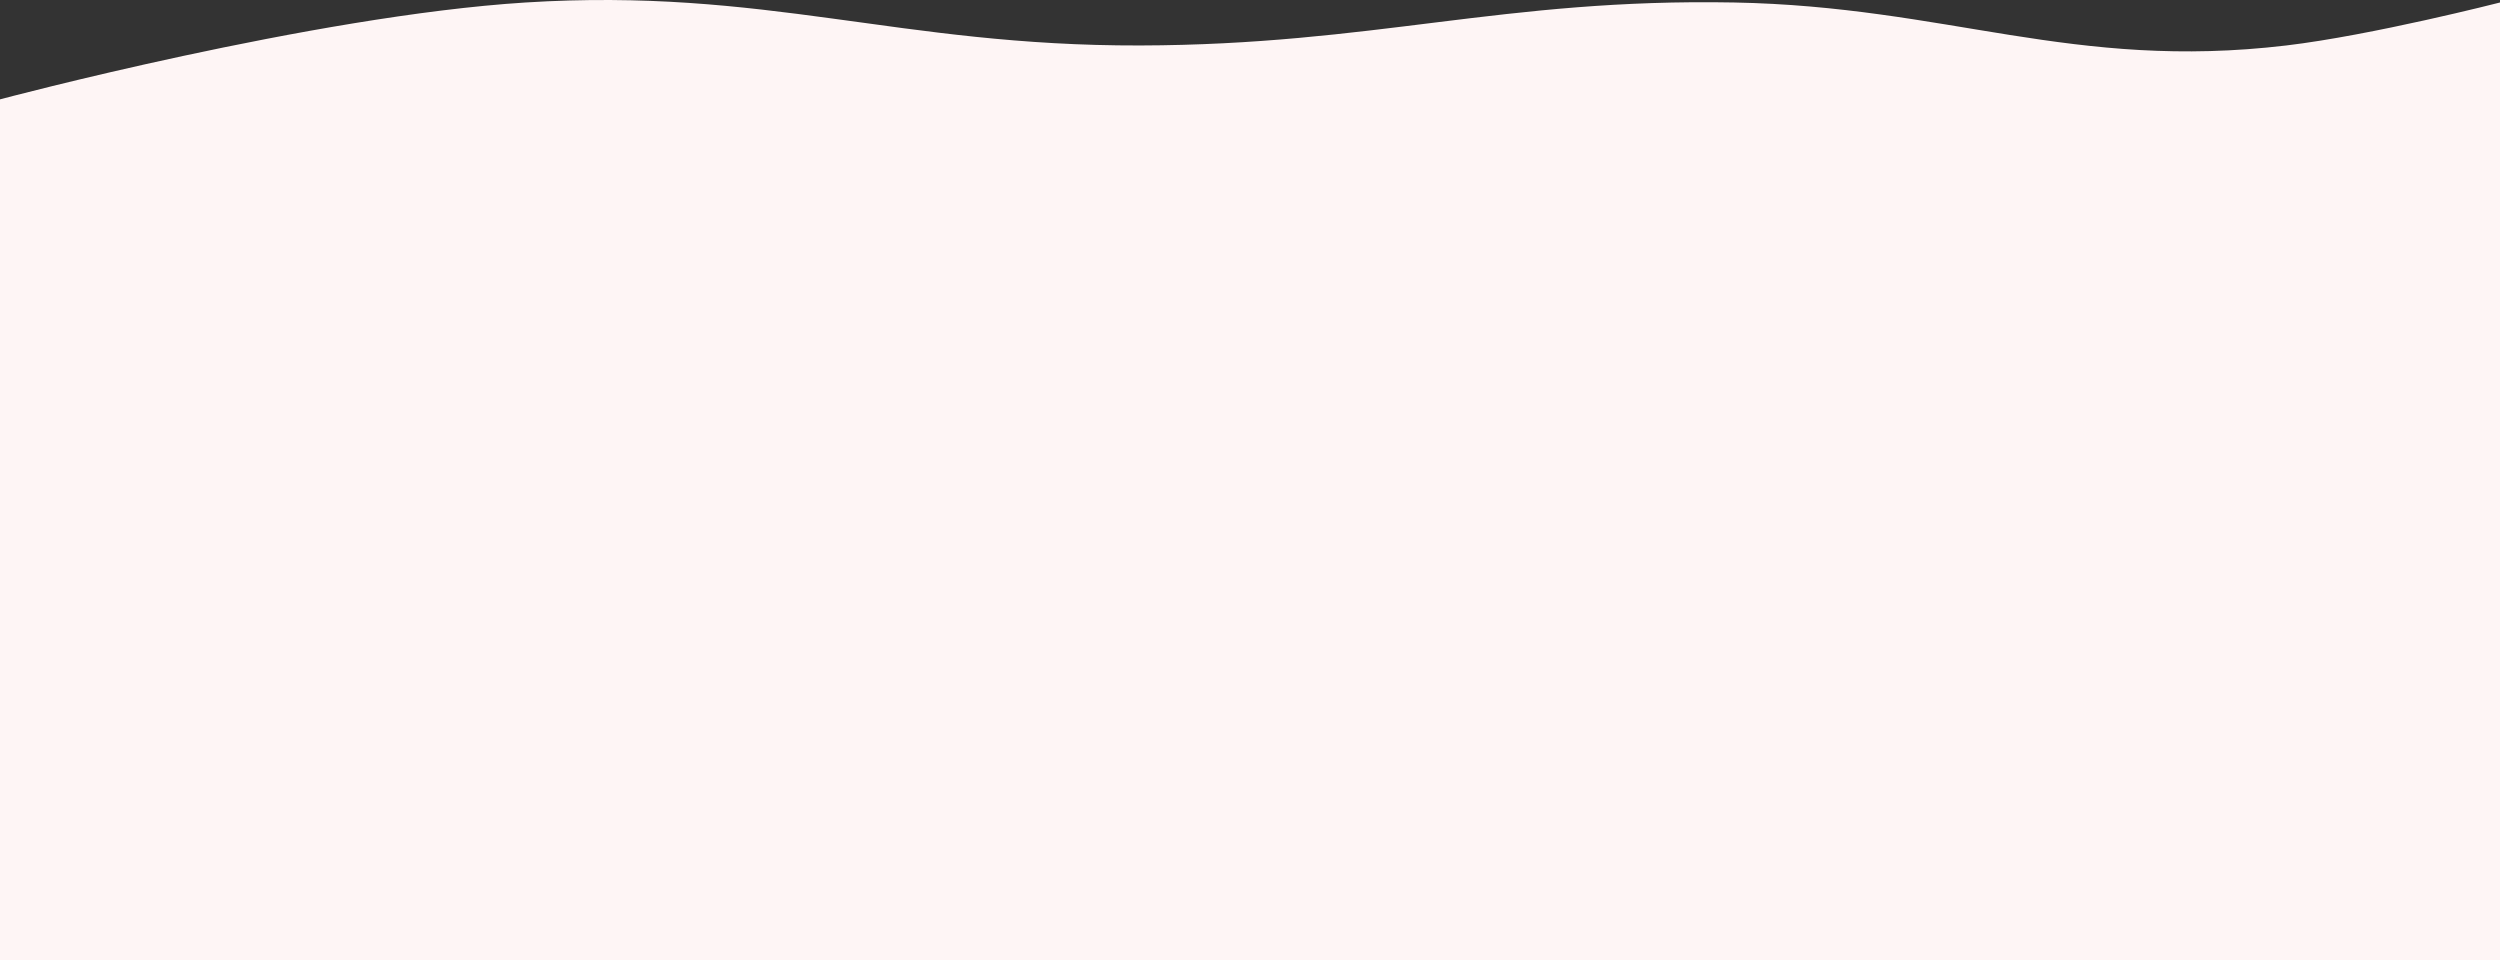
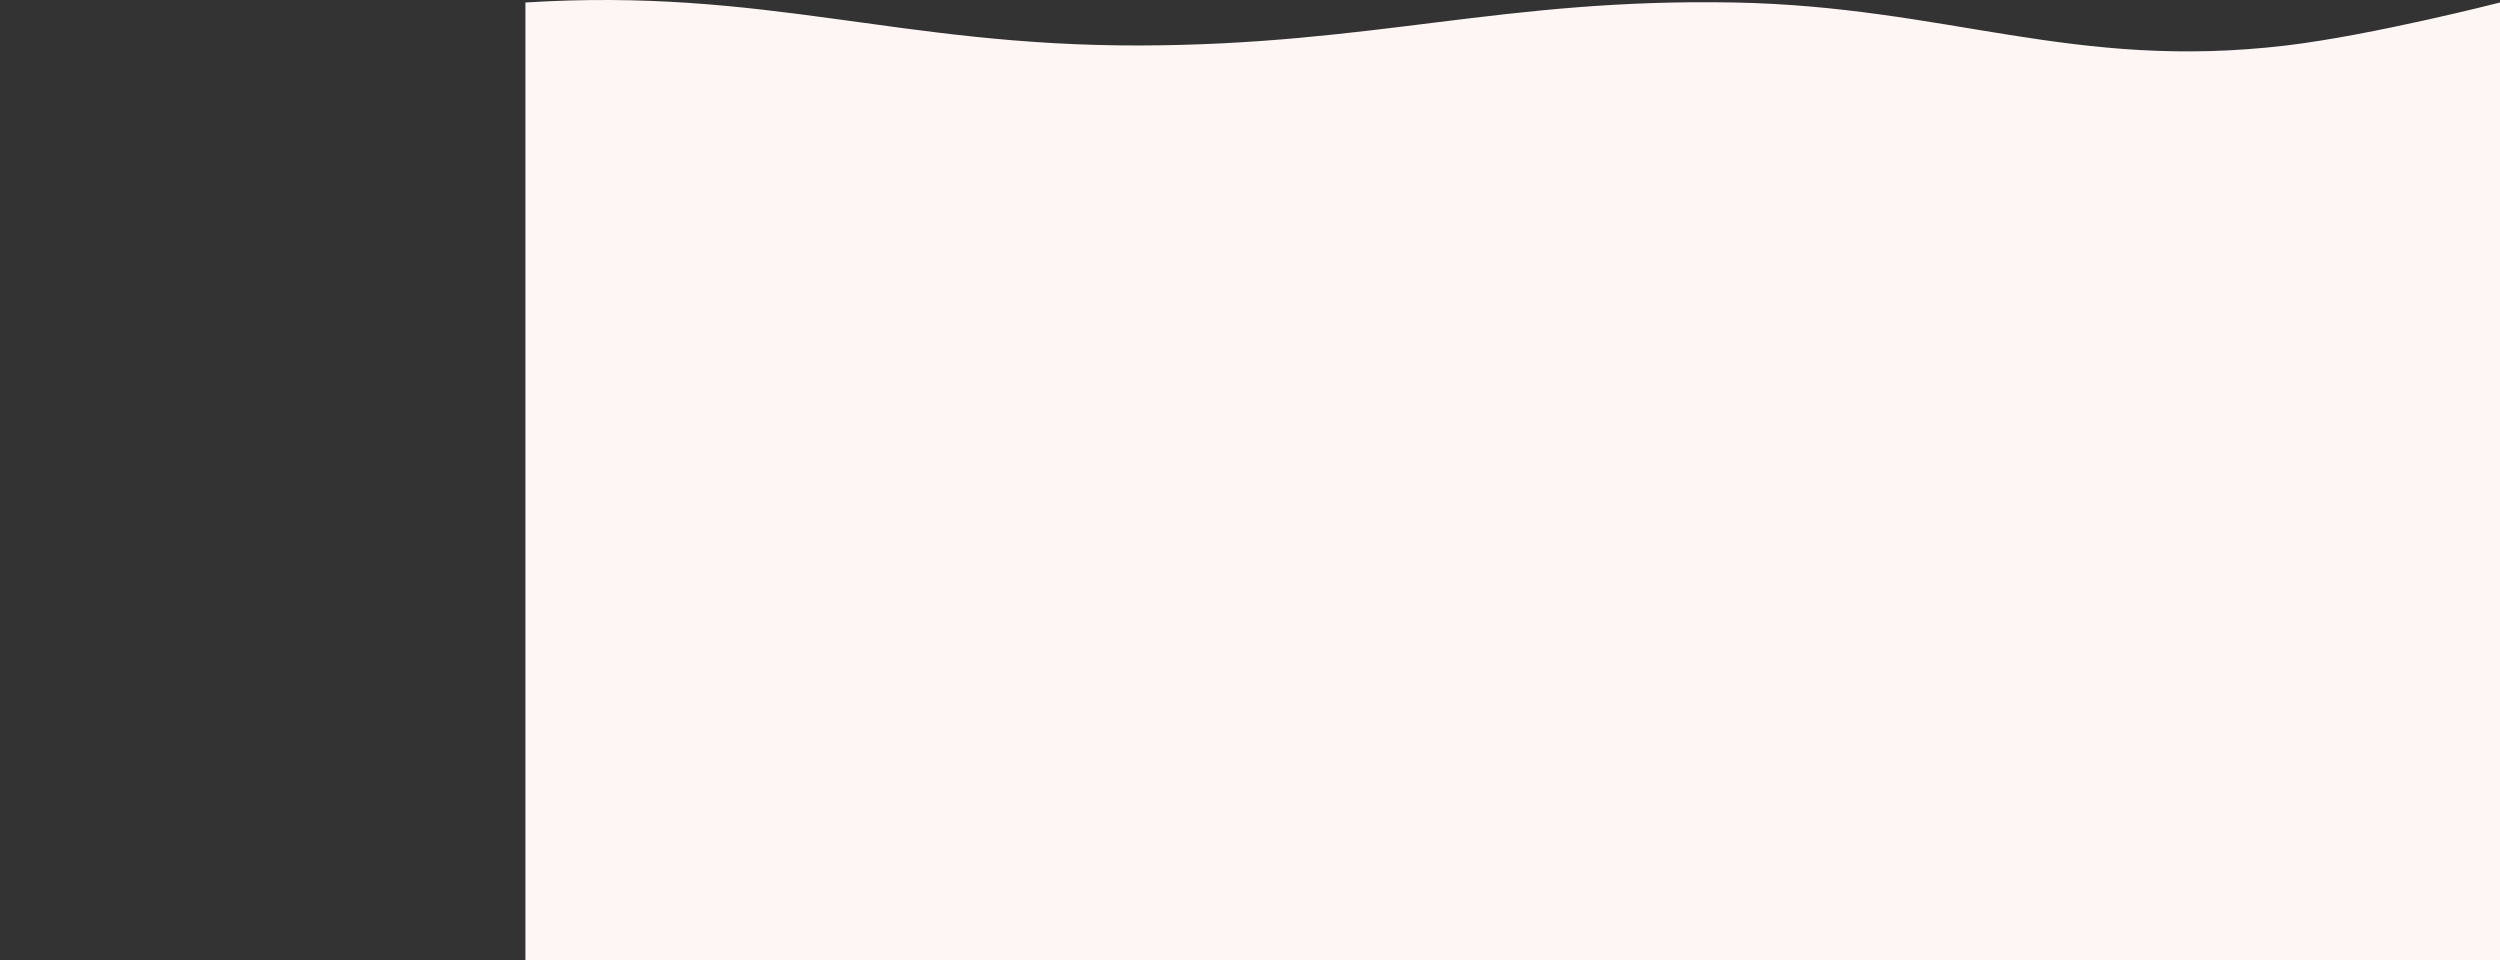
<svg xmlns="http://www.w3.org/2000/svg" width="1544" height="593" viewBox="0 0 1544 593" fill="none">
  <rect x="0" y="0" width="1544" height="593" fill="#333333" stroke="none" />
-   <path d="M324.5 1.542C193.461 9.803 0 61.366 0 61.366V593H1544V1.542C1544 1.542 1465.05 21.776 1412 28.084C1280.05 43.774 1202.75 4.012 1071 1.542C928.656 -1.125 848.192 27.745 704 28.084C554.956 28.435 472.861 -7.81 324.5 1.542Z" fill="#FEF5F5" />
+   <path d="M324.5 1.542V593H1544V1.542C1544 1.542 1465.05 21.776 1412 28.084C1280.05 43.774 1202.75 4.012 1071 1.542C928.656 -1.125 848.192 27.745 704 28.084C554.956 28.435 472.861 -7.81 324.5 1.542Z" fill="#FEF5F5" />
</svg>